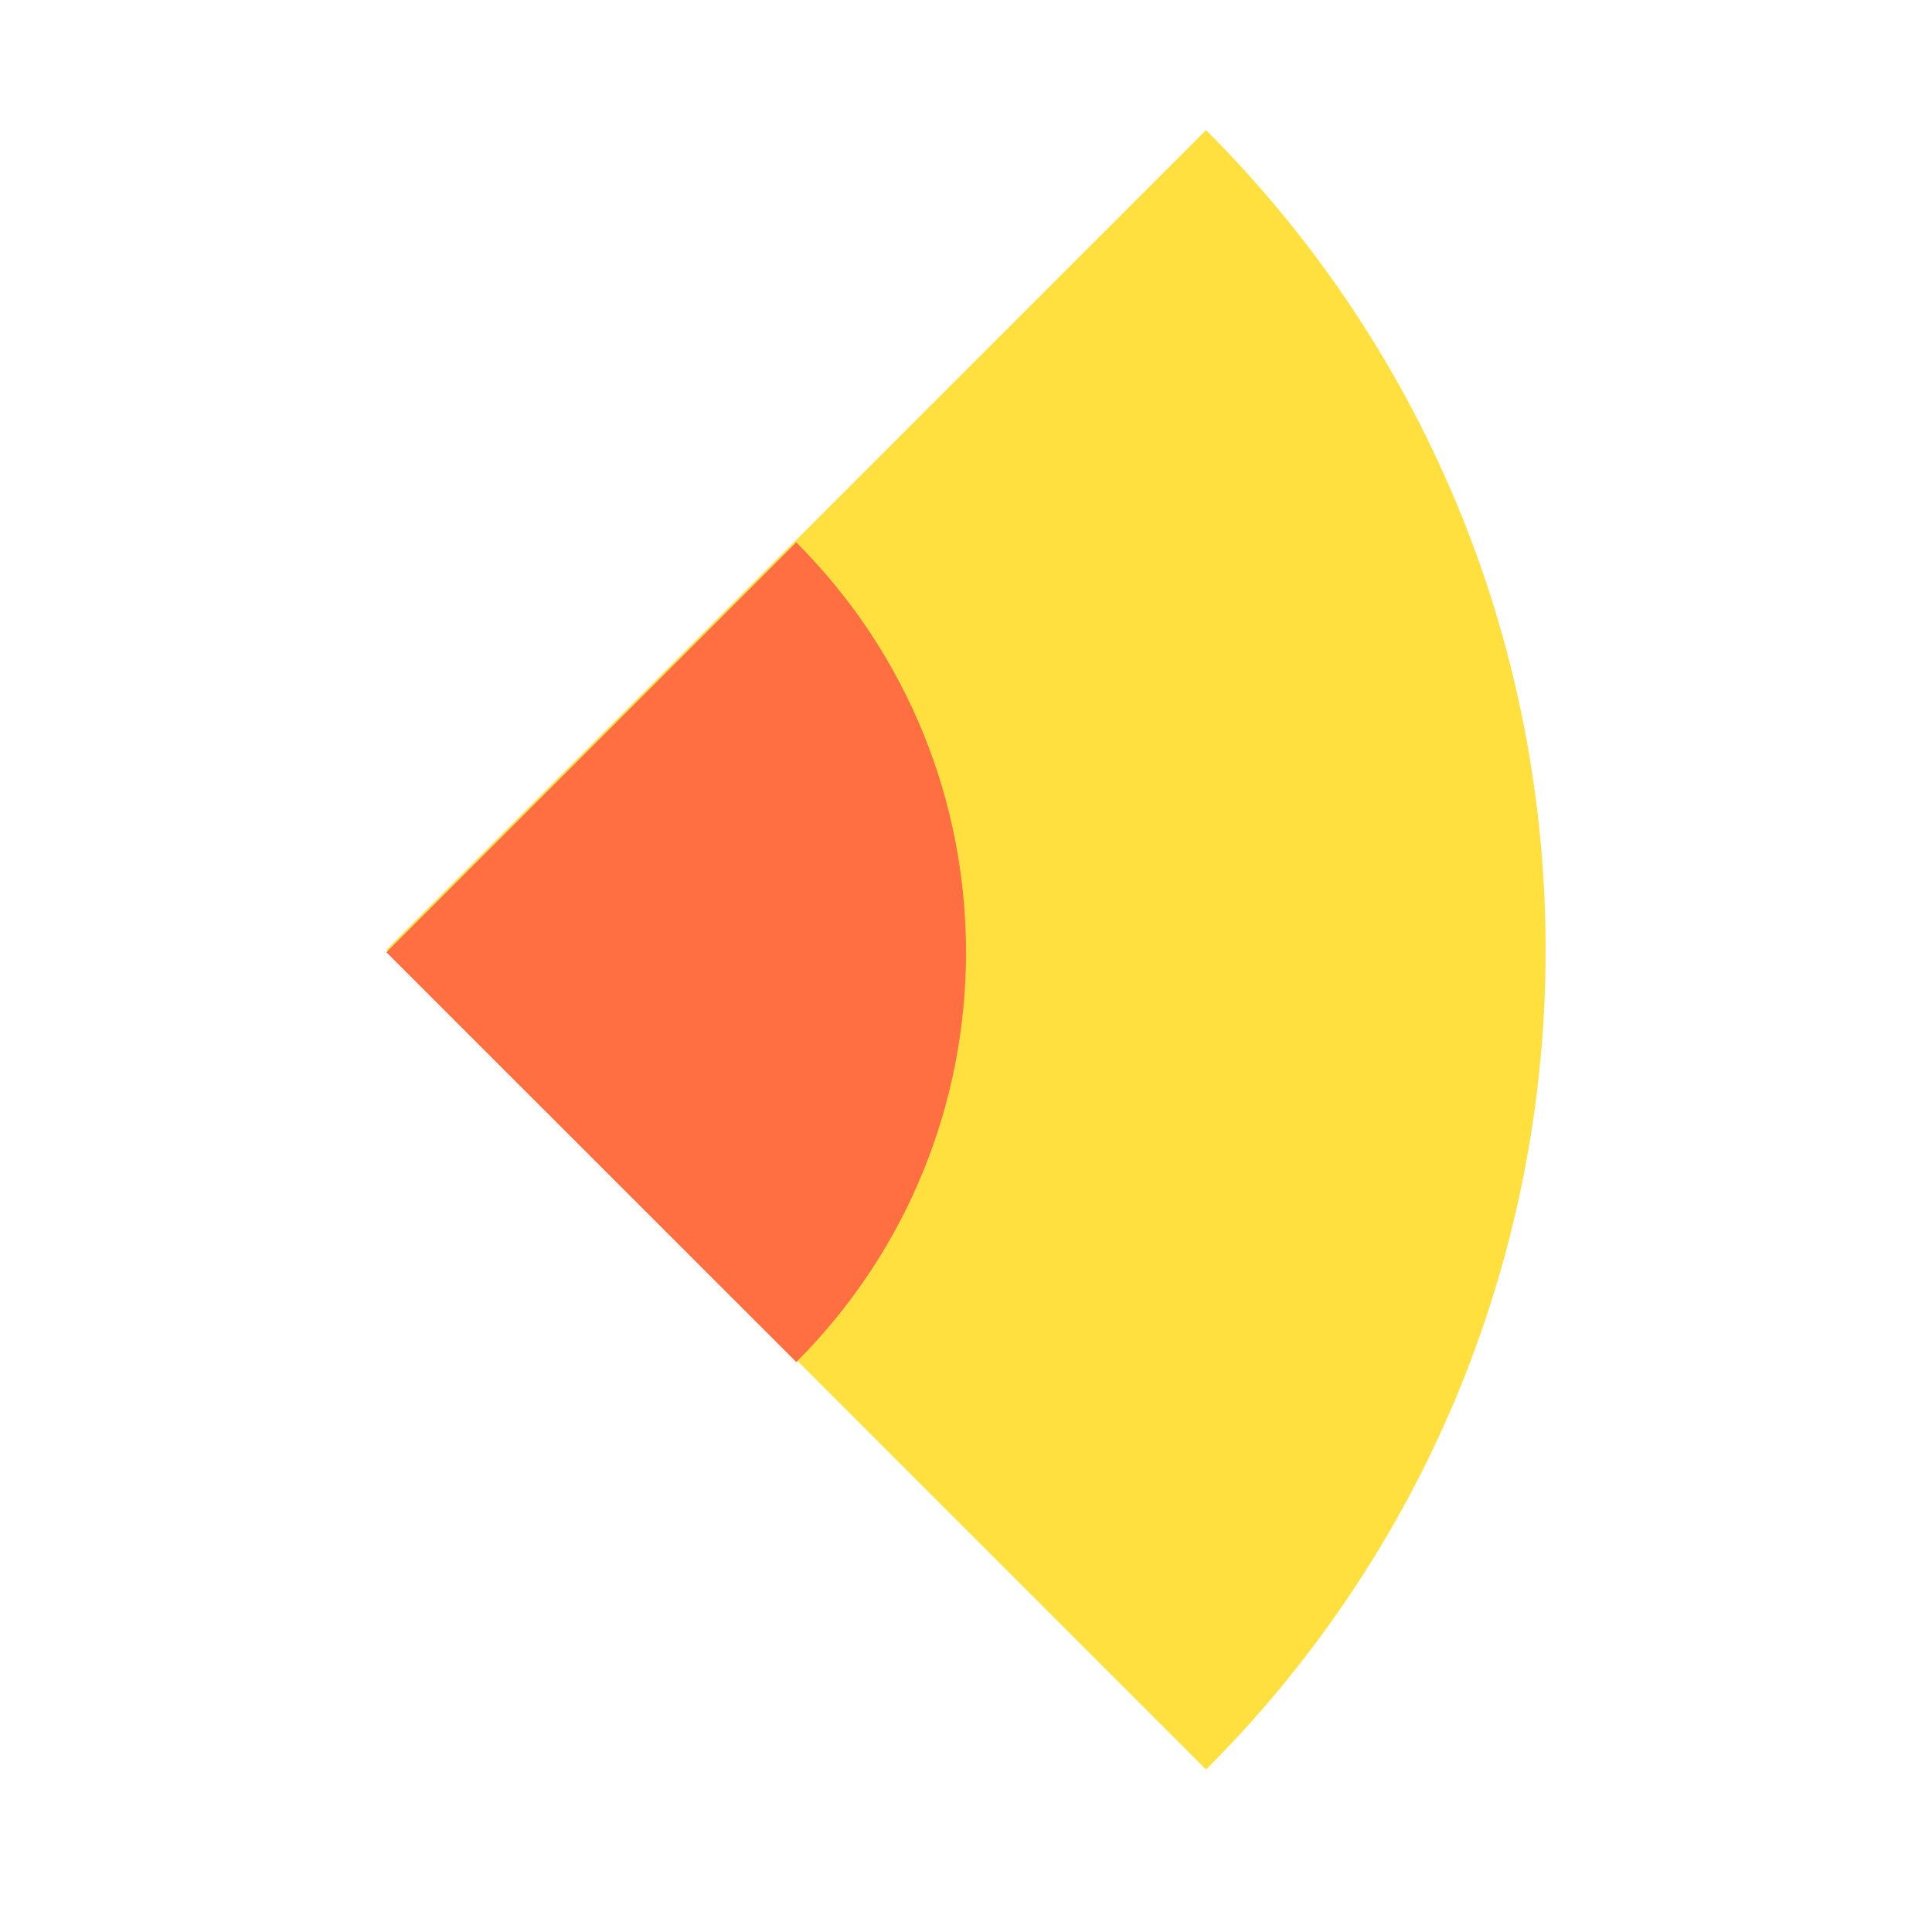
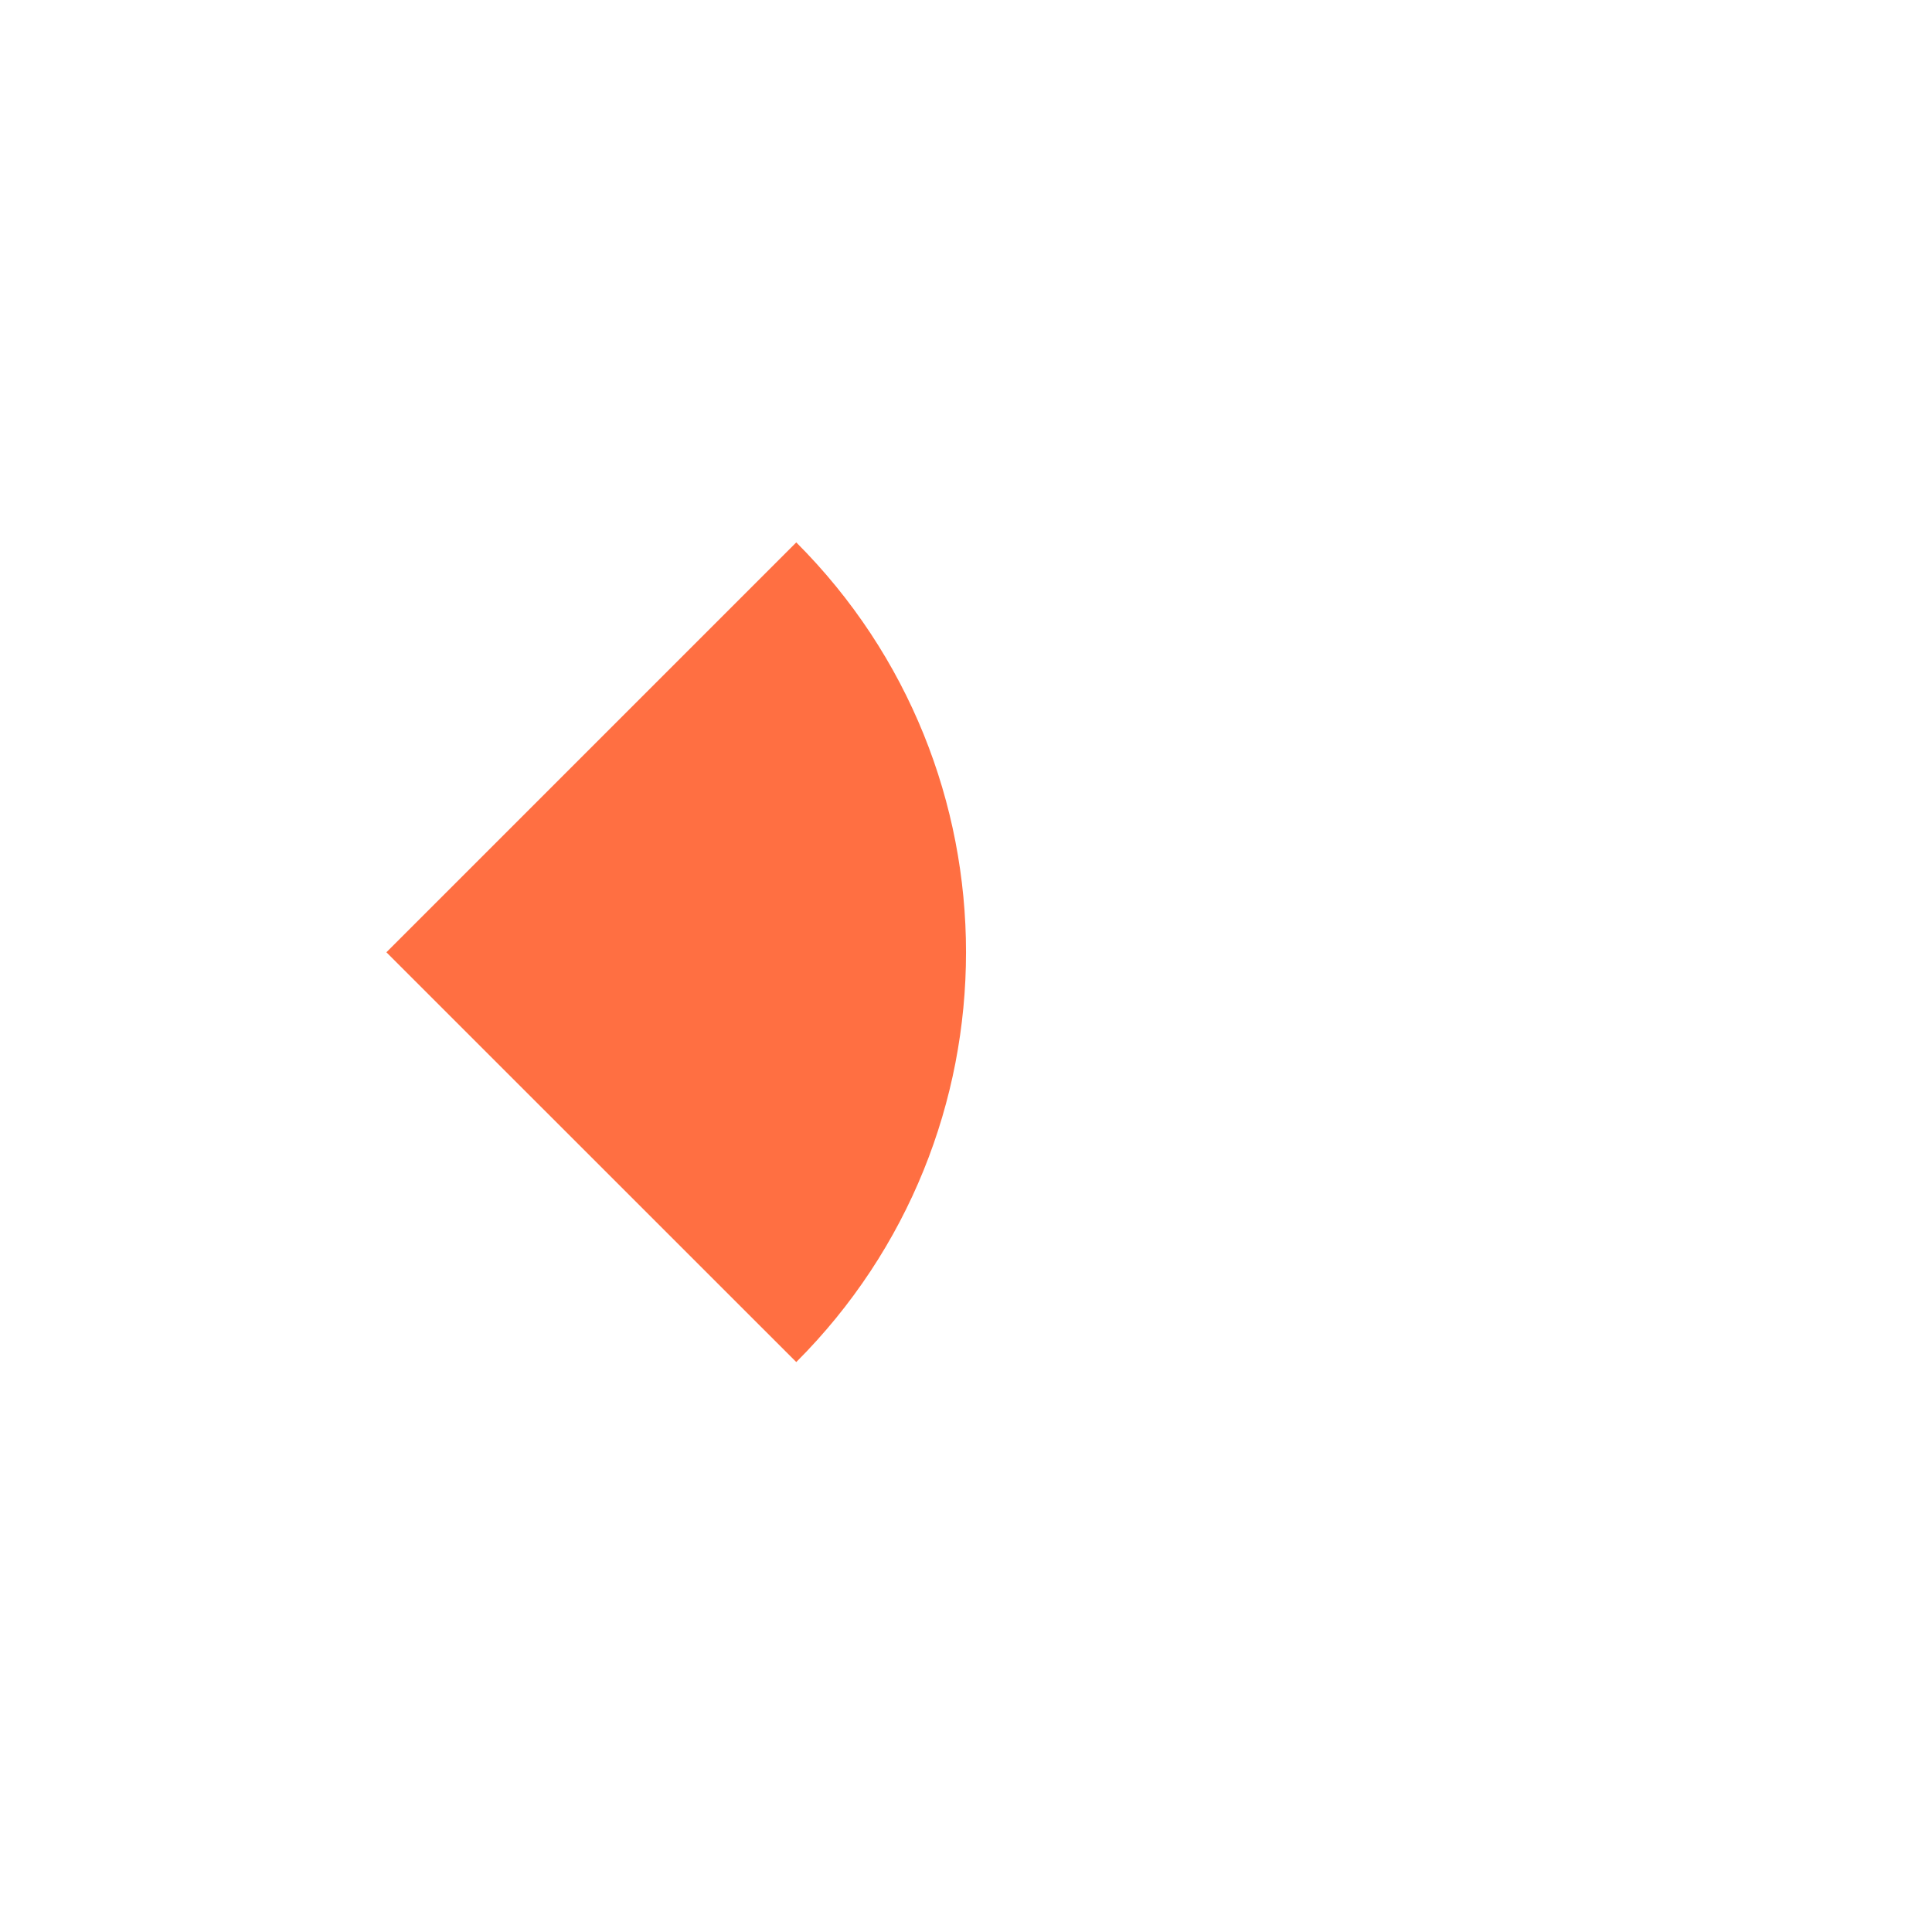
<svg xmlns="http://www.w3.org/2000/svg" width="20" height="20" viewBox="0 0 20 20" fill="none">
-   <path fill-rule="evenodd" clip-rule="evenodd" d="M12.485 18.318L4 9.833L12.485 1.347C17.172 6.034 17.172 13.632 12.485 18.318Z" fill="#FFE03F" />
-   <path fill-rule="evenodd" clip-rule="evenodd" d="M8.243 14.1L4 9.858L8.243 5.615C10.586 7.958 10.586 11.757 8.243 14.1Z" fill="#FF6F42" />
+   <path fill-rule="evenodd" clip-rule="evenodd" d="M8.243 14.1L4 9.858L8.243 5.615C10.586 7.958 10.586 11.757 8.243 14.1" fill="#FF6F42" />
</svg>